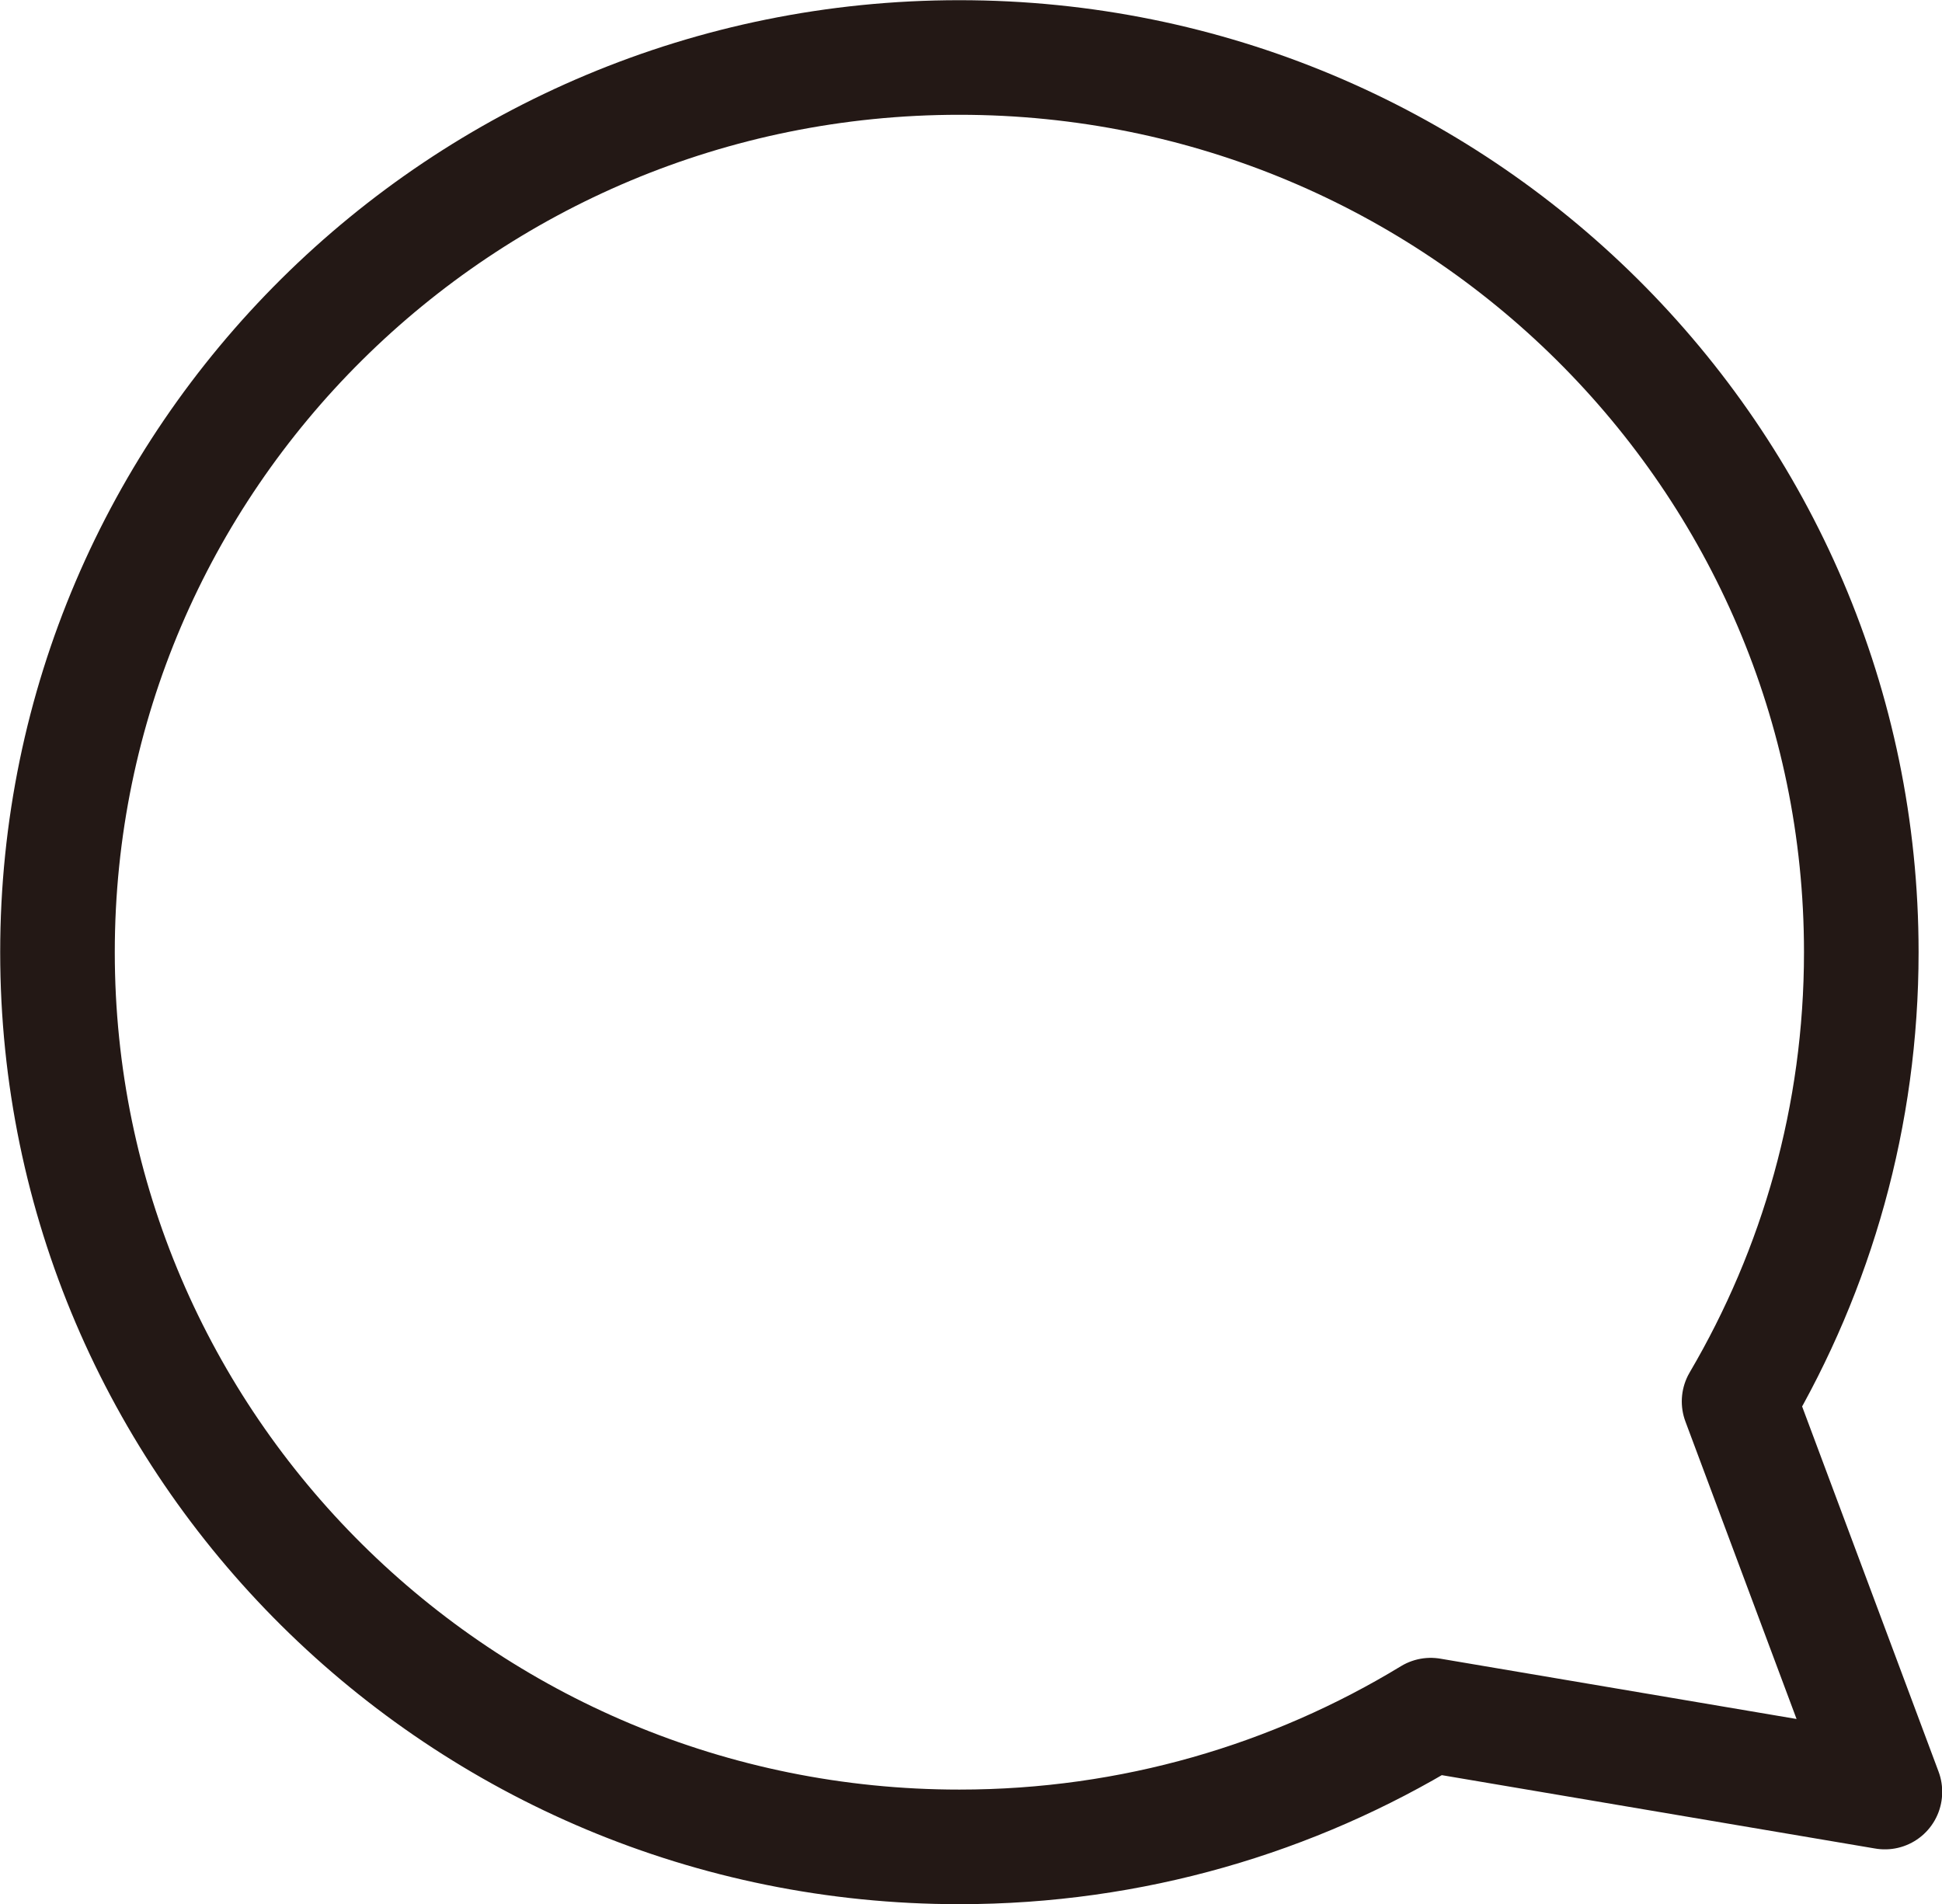
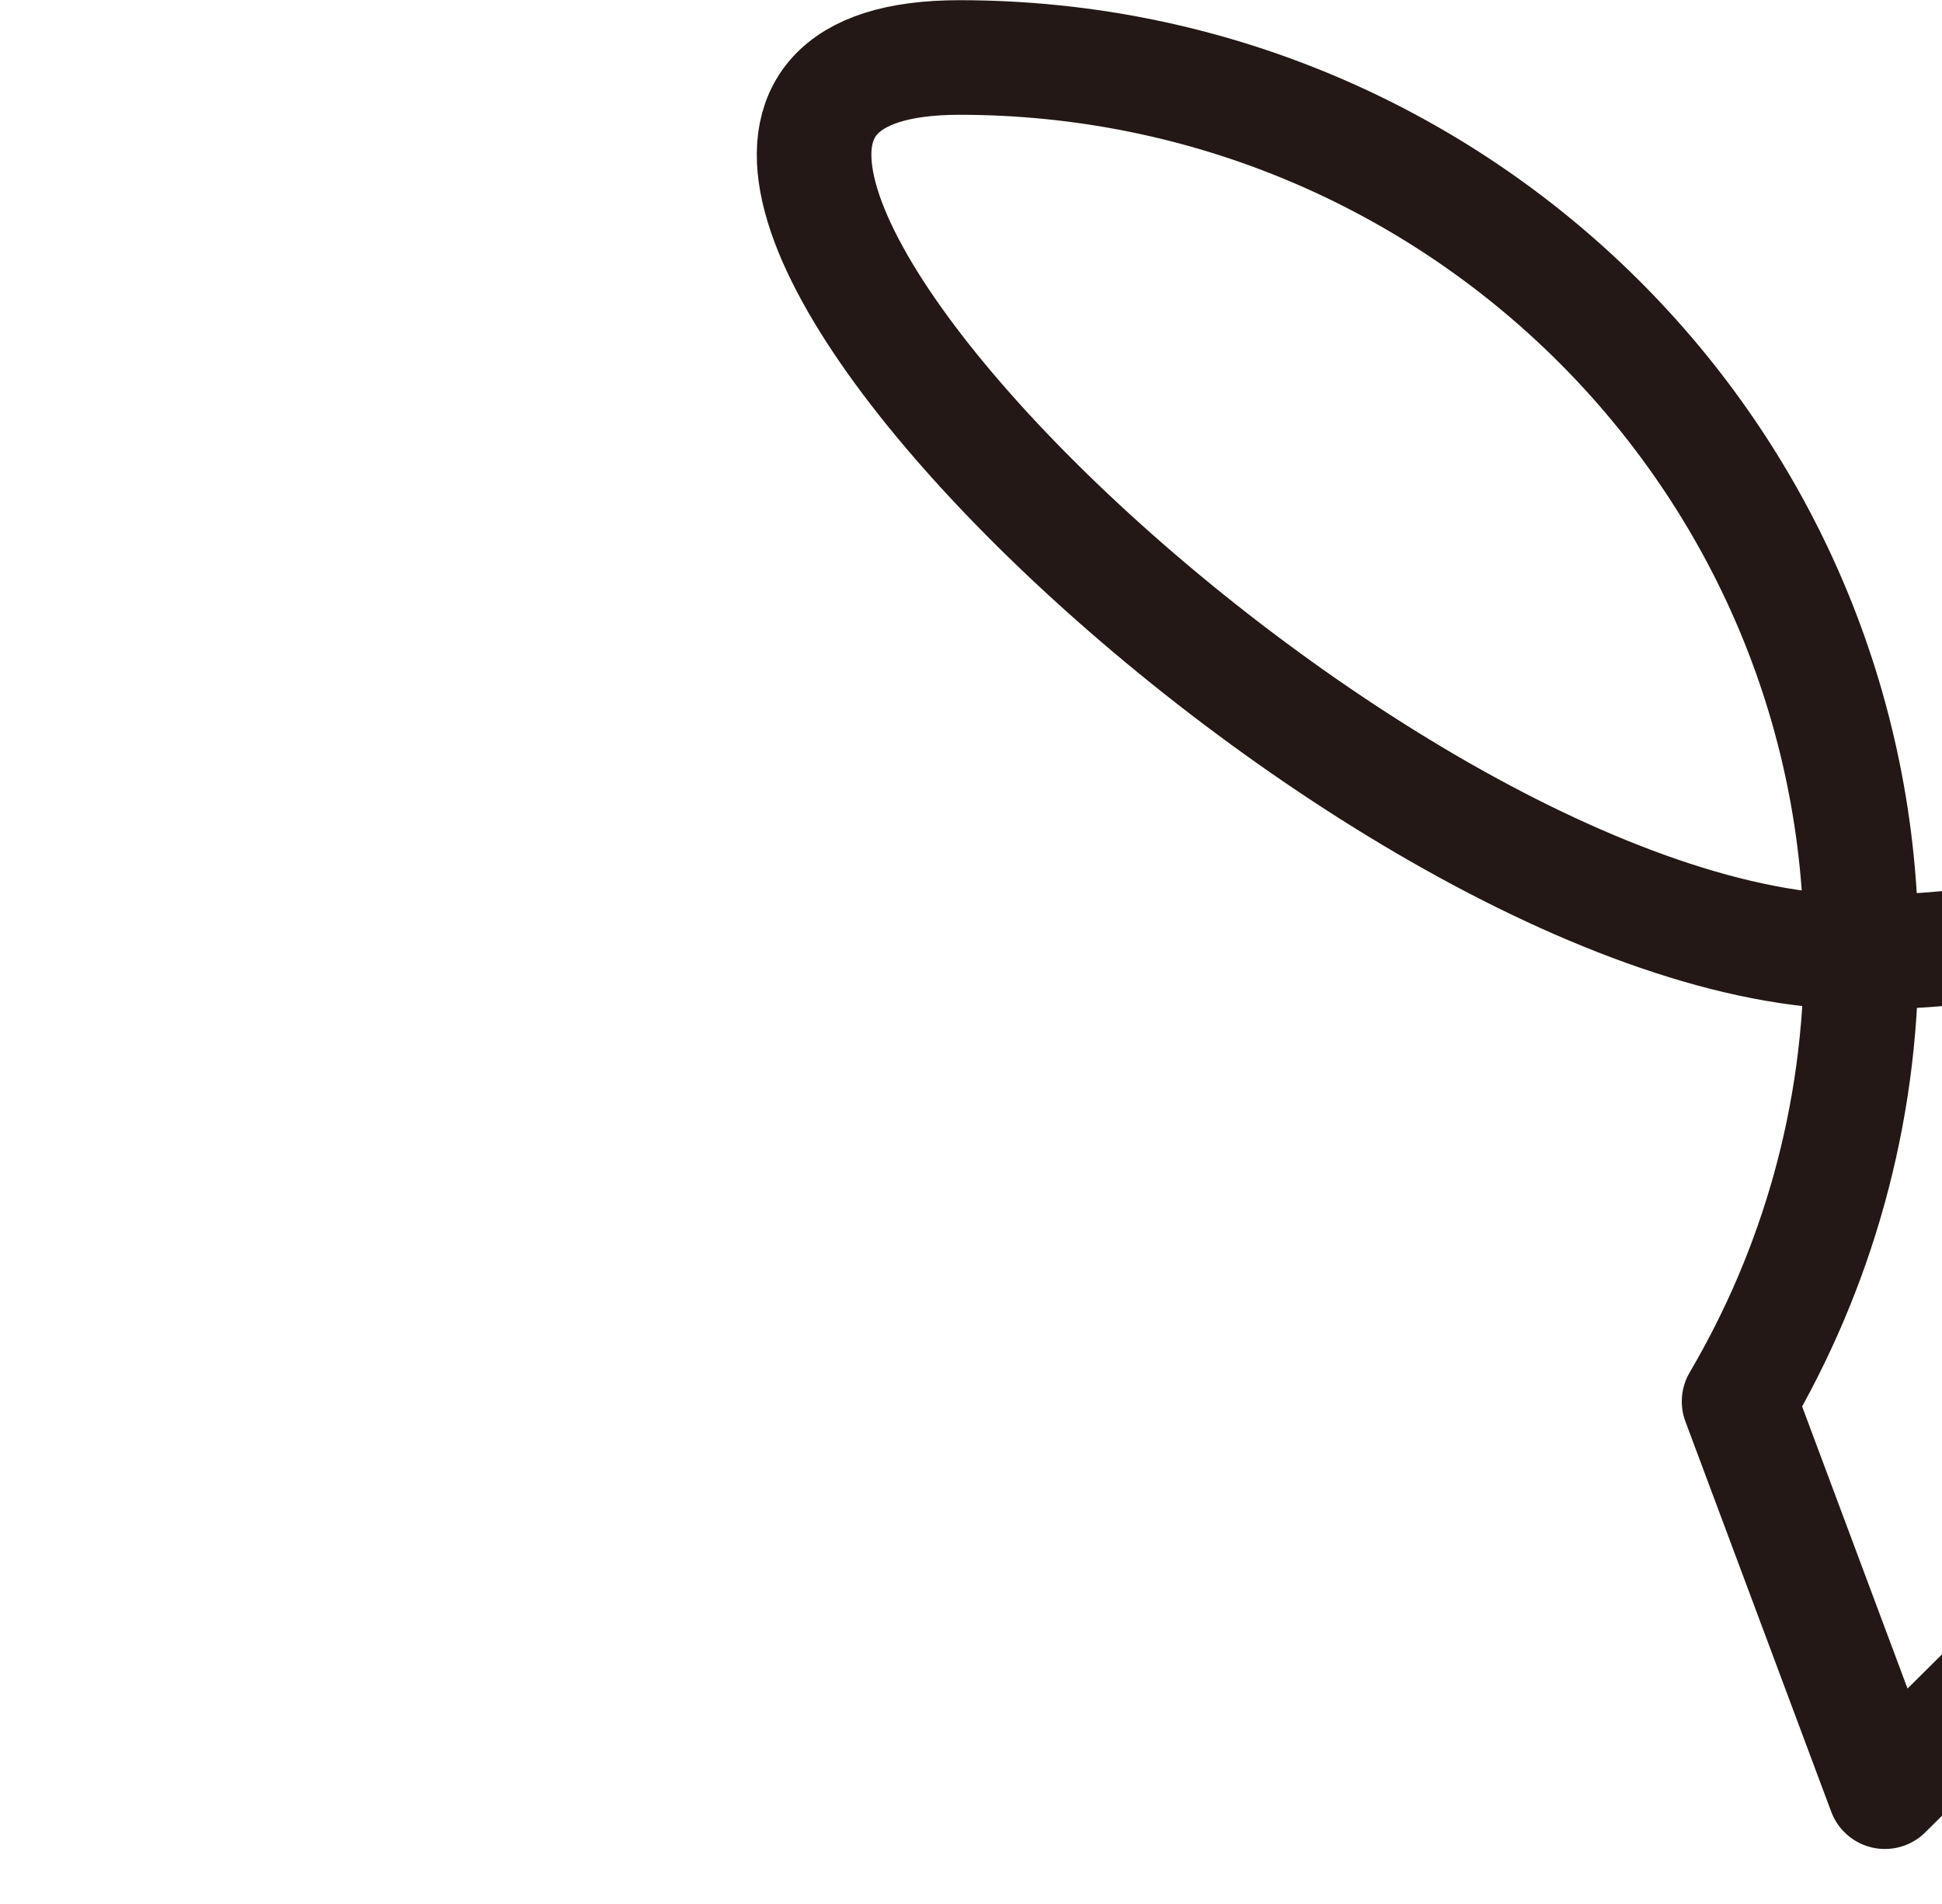
<svg xmlns="http://www.w3.org/2000/svg" id="_レイヤー_2" width="51.01" height="50.01" viewBox="0 0 51.01 50.01">
  <defs>
    <style>.cls-1{fill:none;stroke:#231815;stroke-linecap:round;stroke-linejoin:round;stroke-width:3.01px;}</style>
  </defs>
  <g id="_レイヤー_1-2">
-     <path class="cls-1" d="m49.51,47.06l-3.83-10.25c2.04-3.47,3.21-7.5,3.21-11.8,0-12.98-10.61-23.5-23.69-23.5S1.51,12.03,1.51,25.01s10.61,23.5,23.69,23.5c4.54,0,8.78-1.27,12.38-3.46l11.93,2.02Z" />
+     <path class="cls-1" d="m49.51,47.06l-3.83-10.25c2.04-3.47,3.21-7.5,3.21-11.8,0-12.98-10.61-23.5-23.69-23.5s10.61,23.5,23.69,23.5c4.54,0,8.78-1.27,12.38-3.46l11.93,2.02Z" />
  </g>
</svg>